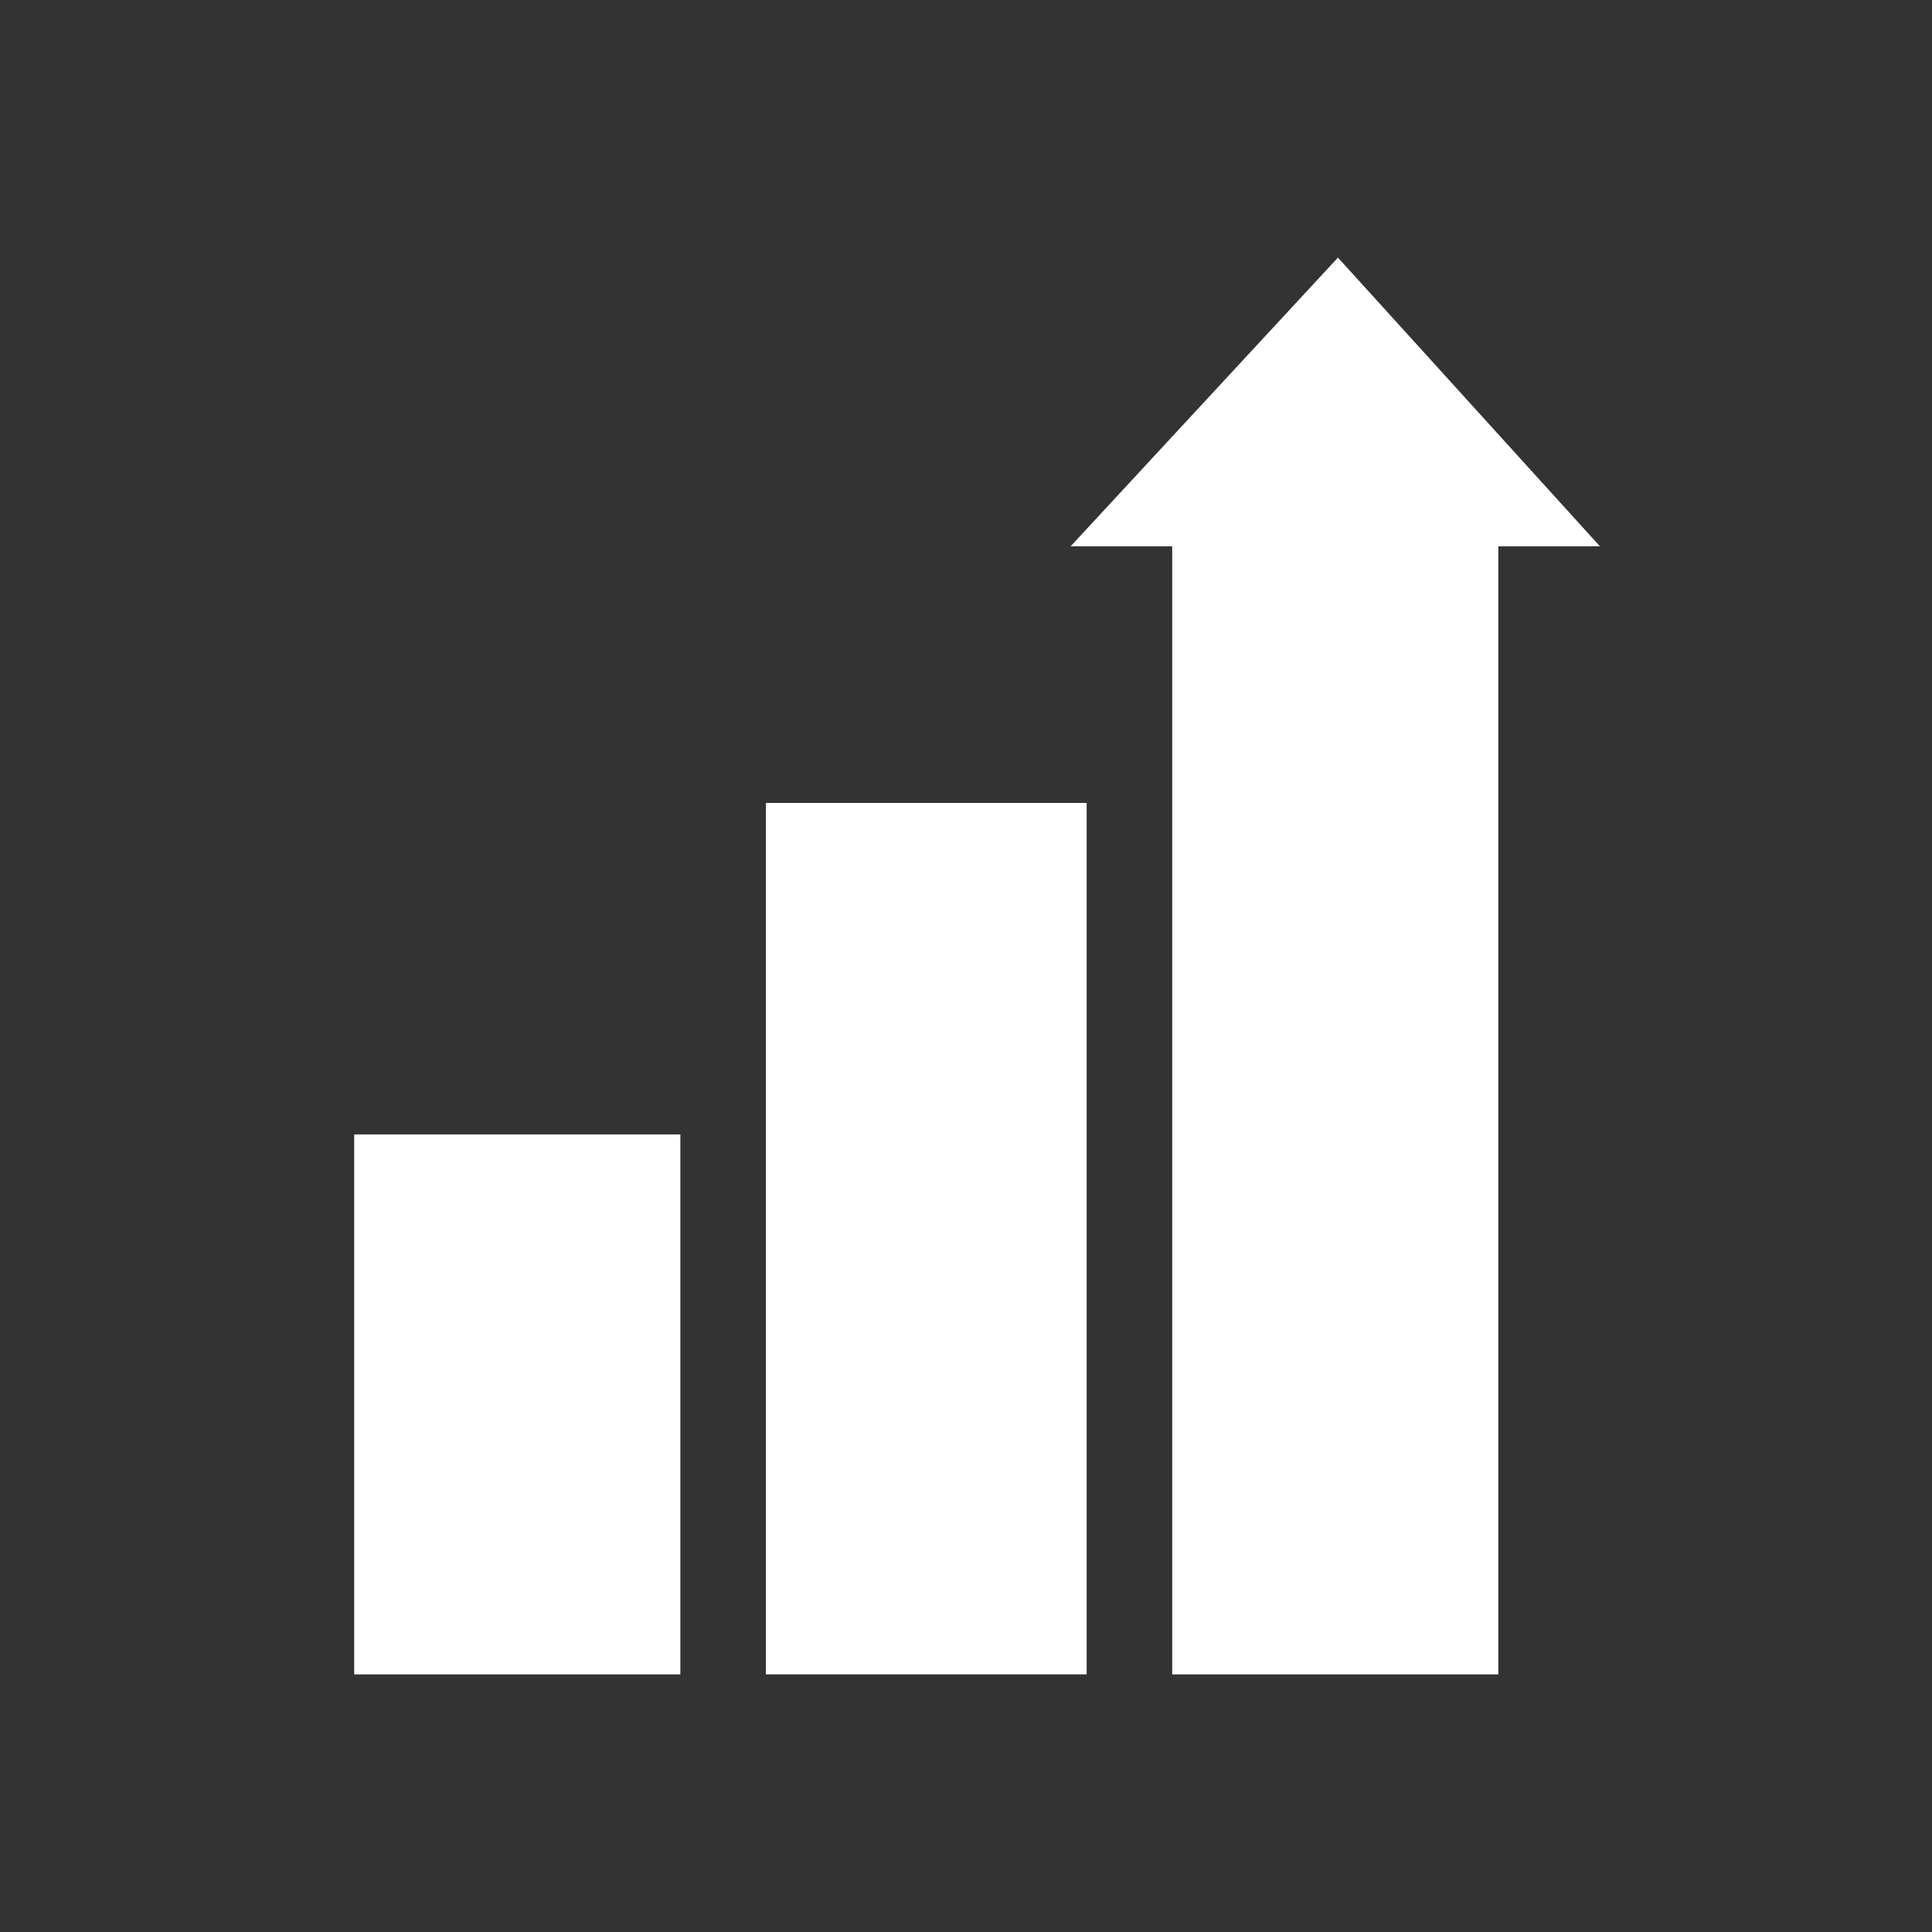
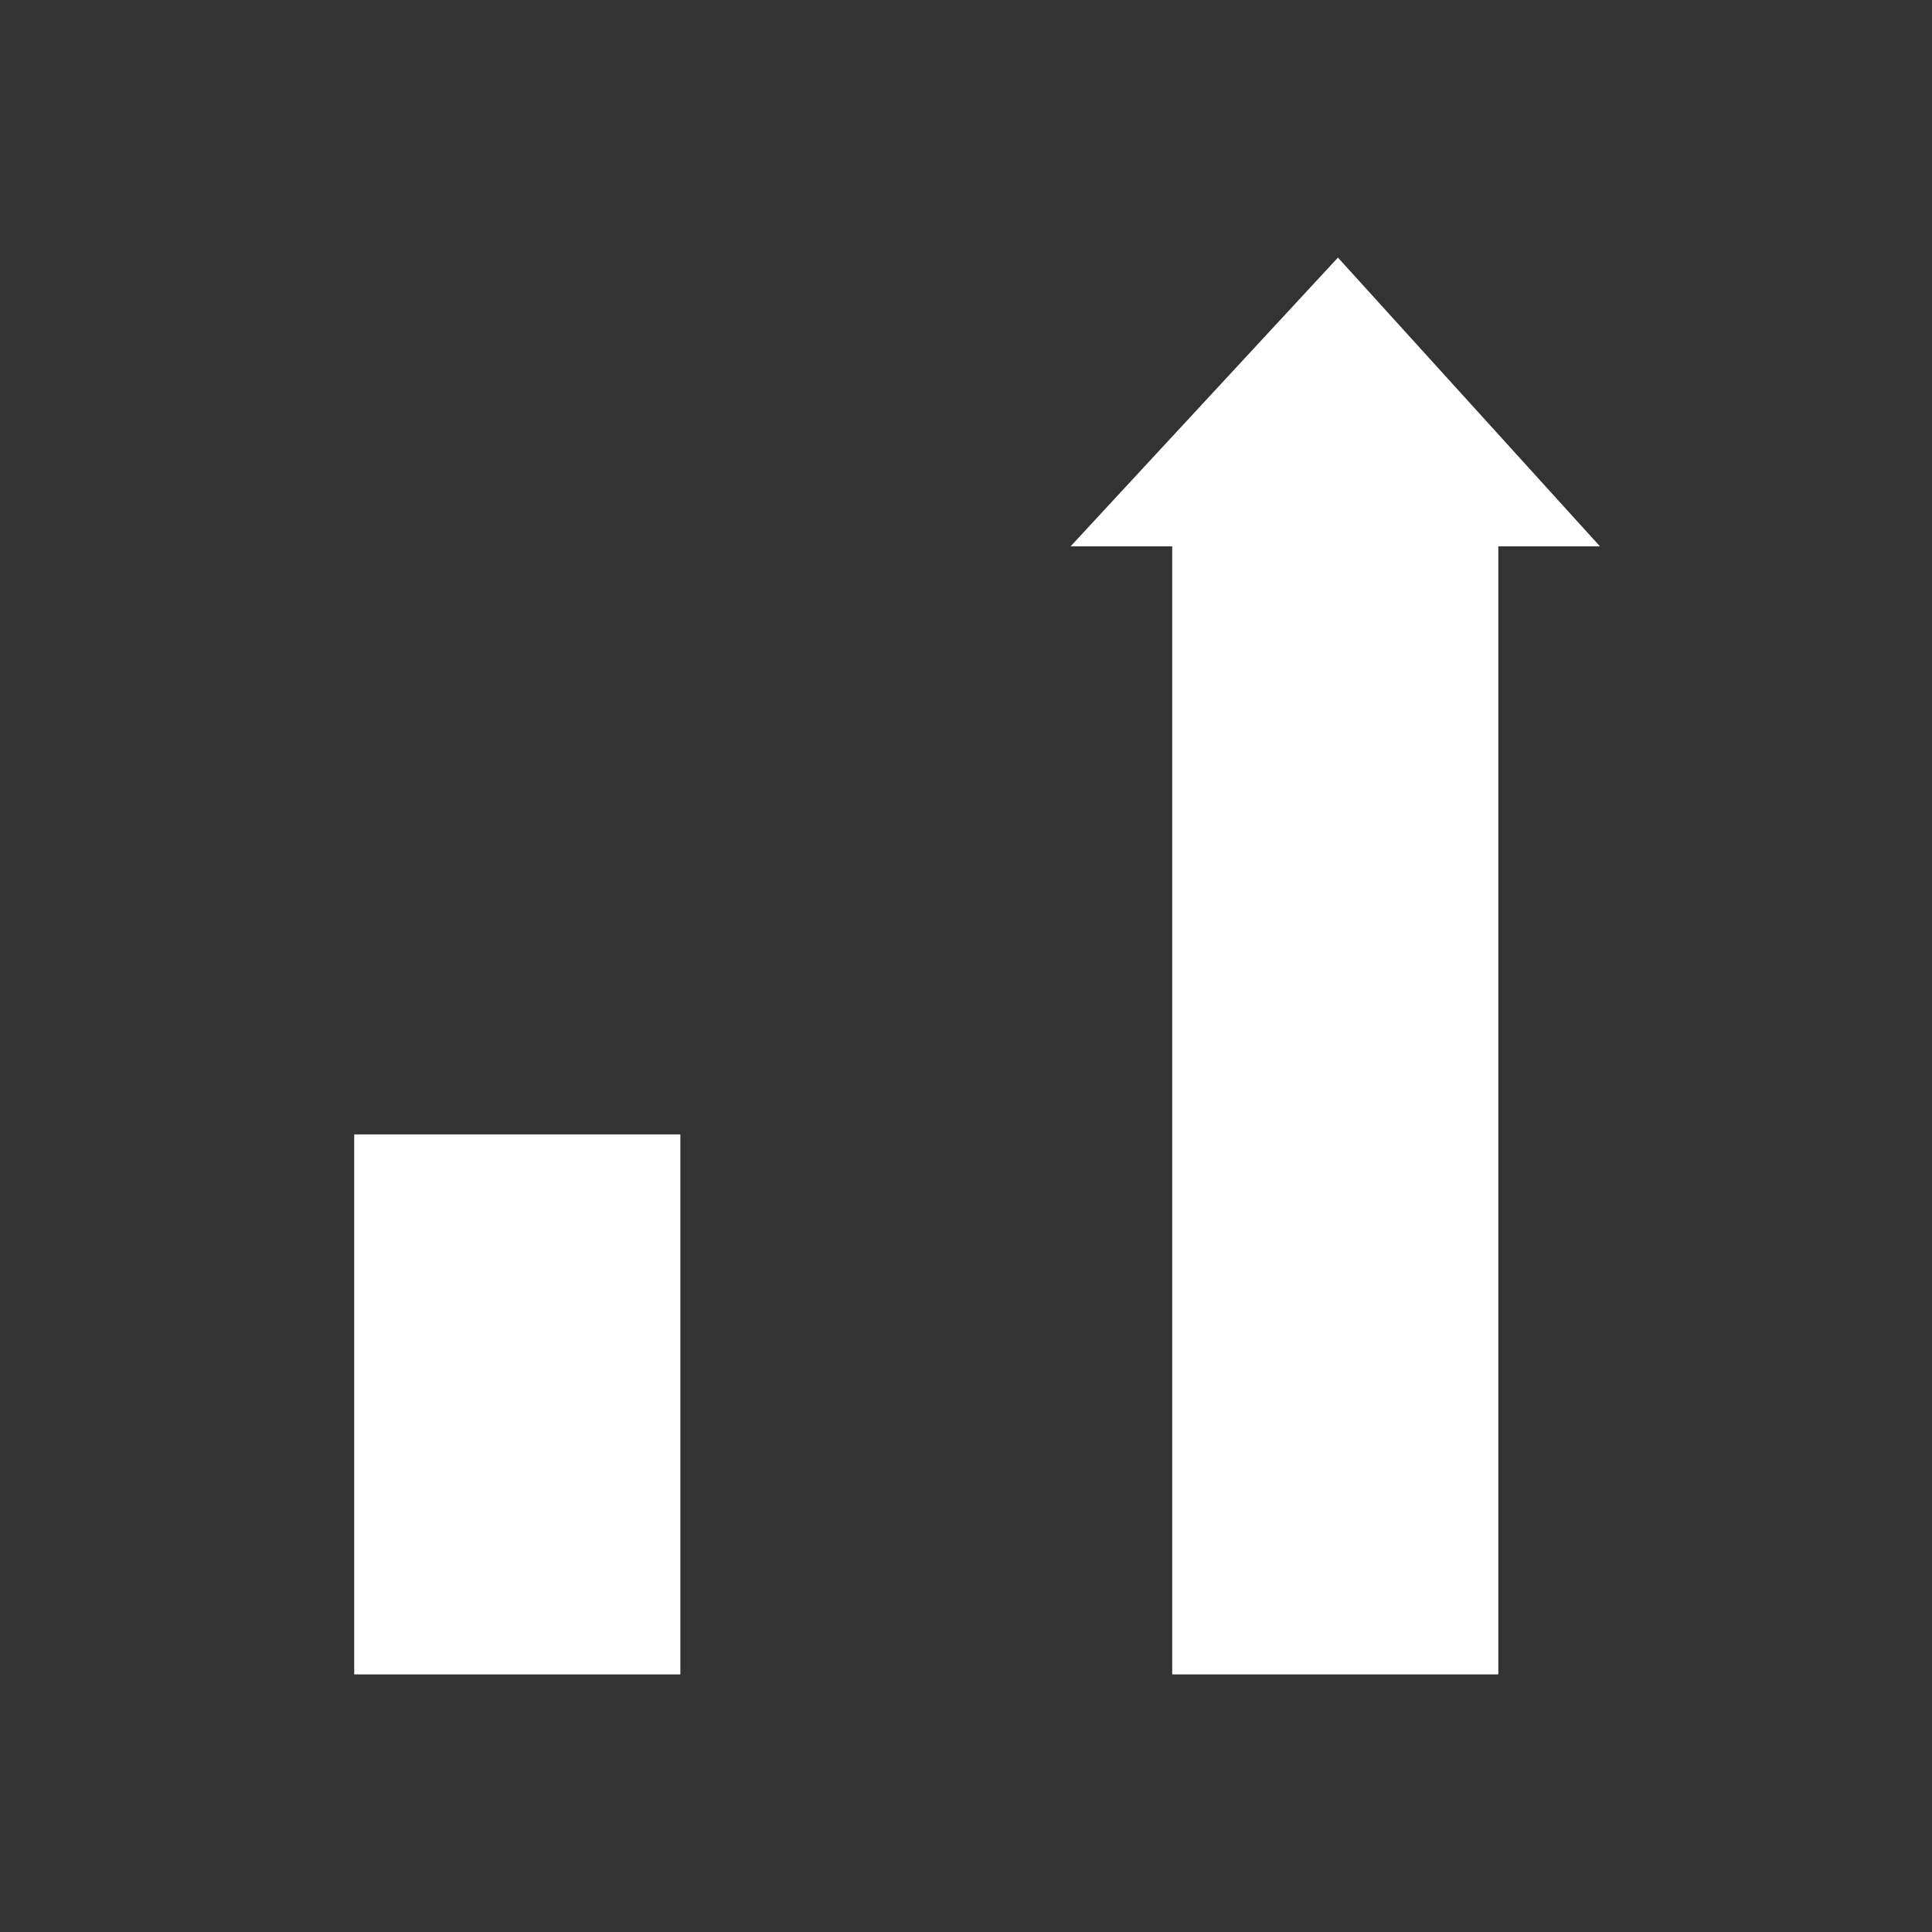
<svg xmlns="http://www.w3.org/2000/svg" width="60" height="60" viewBox="0 0 60 60" fill="none">
  <rect x="0" y="0" width="60" height="60" fill="#333333" stroke="none" />
  <path fill-rule="evenodd" clip-rule="evenodd" d="M21.129 35.23V52H11V35.23H21.129Z" fill="white" />
-   <path fill-rule="evenodd" clip-rule="evenodd" d="M33.747 24.936V51.999H23.785V24.936H33.747Z" fill="white" />
  <path fill-rule="evenodd" clip-rule="evenodd" d="M46.532 16.966V52H36.404V16.966H33.249L41.551 8L49.687 16.966H46.532Z" fill="white" />
</svg>